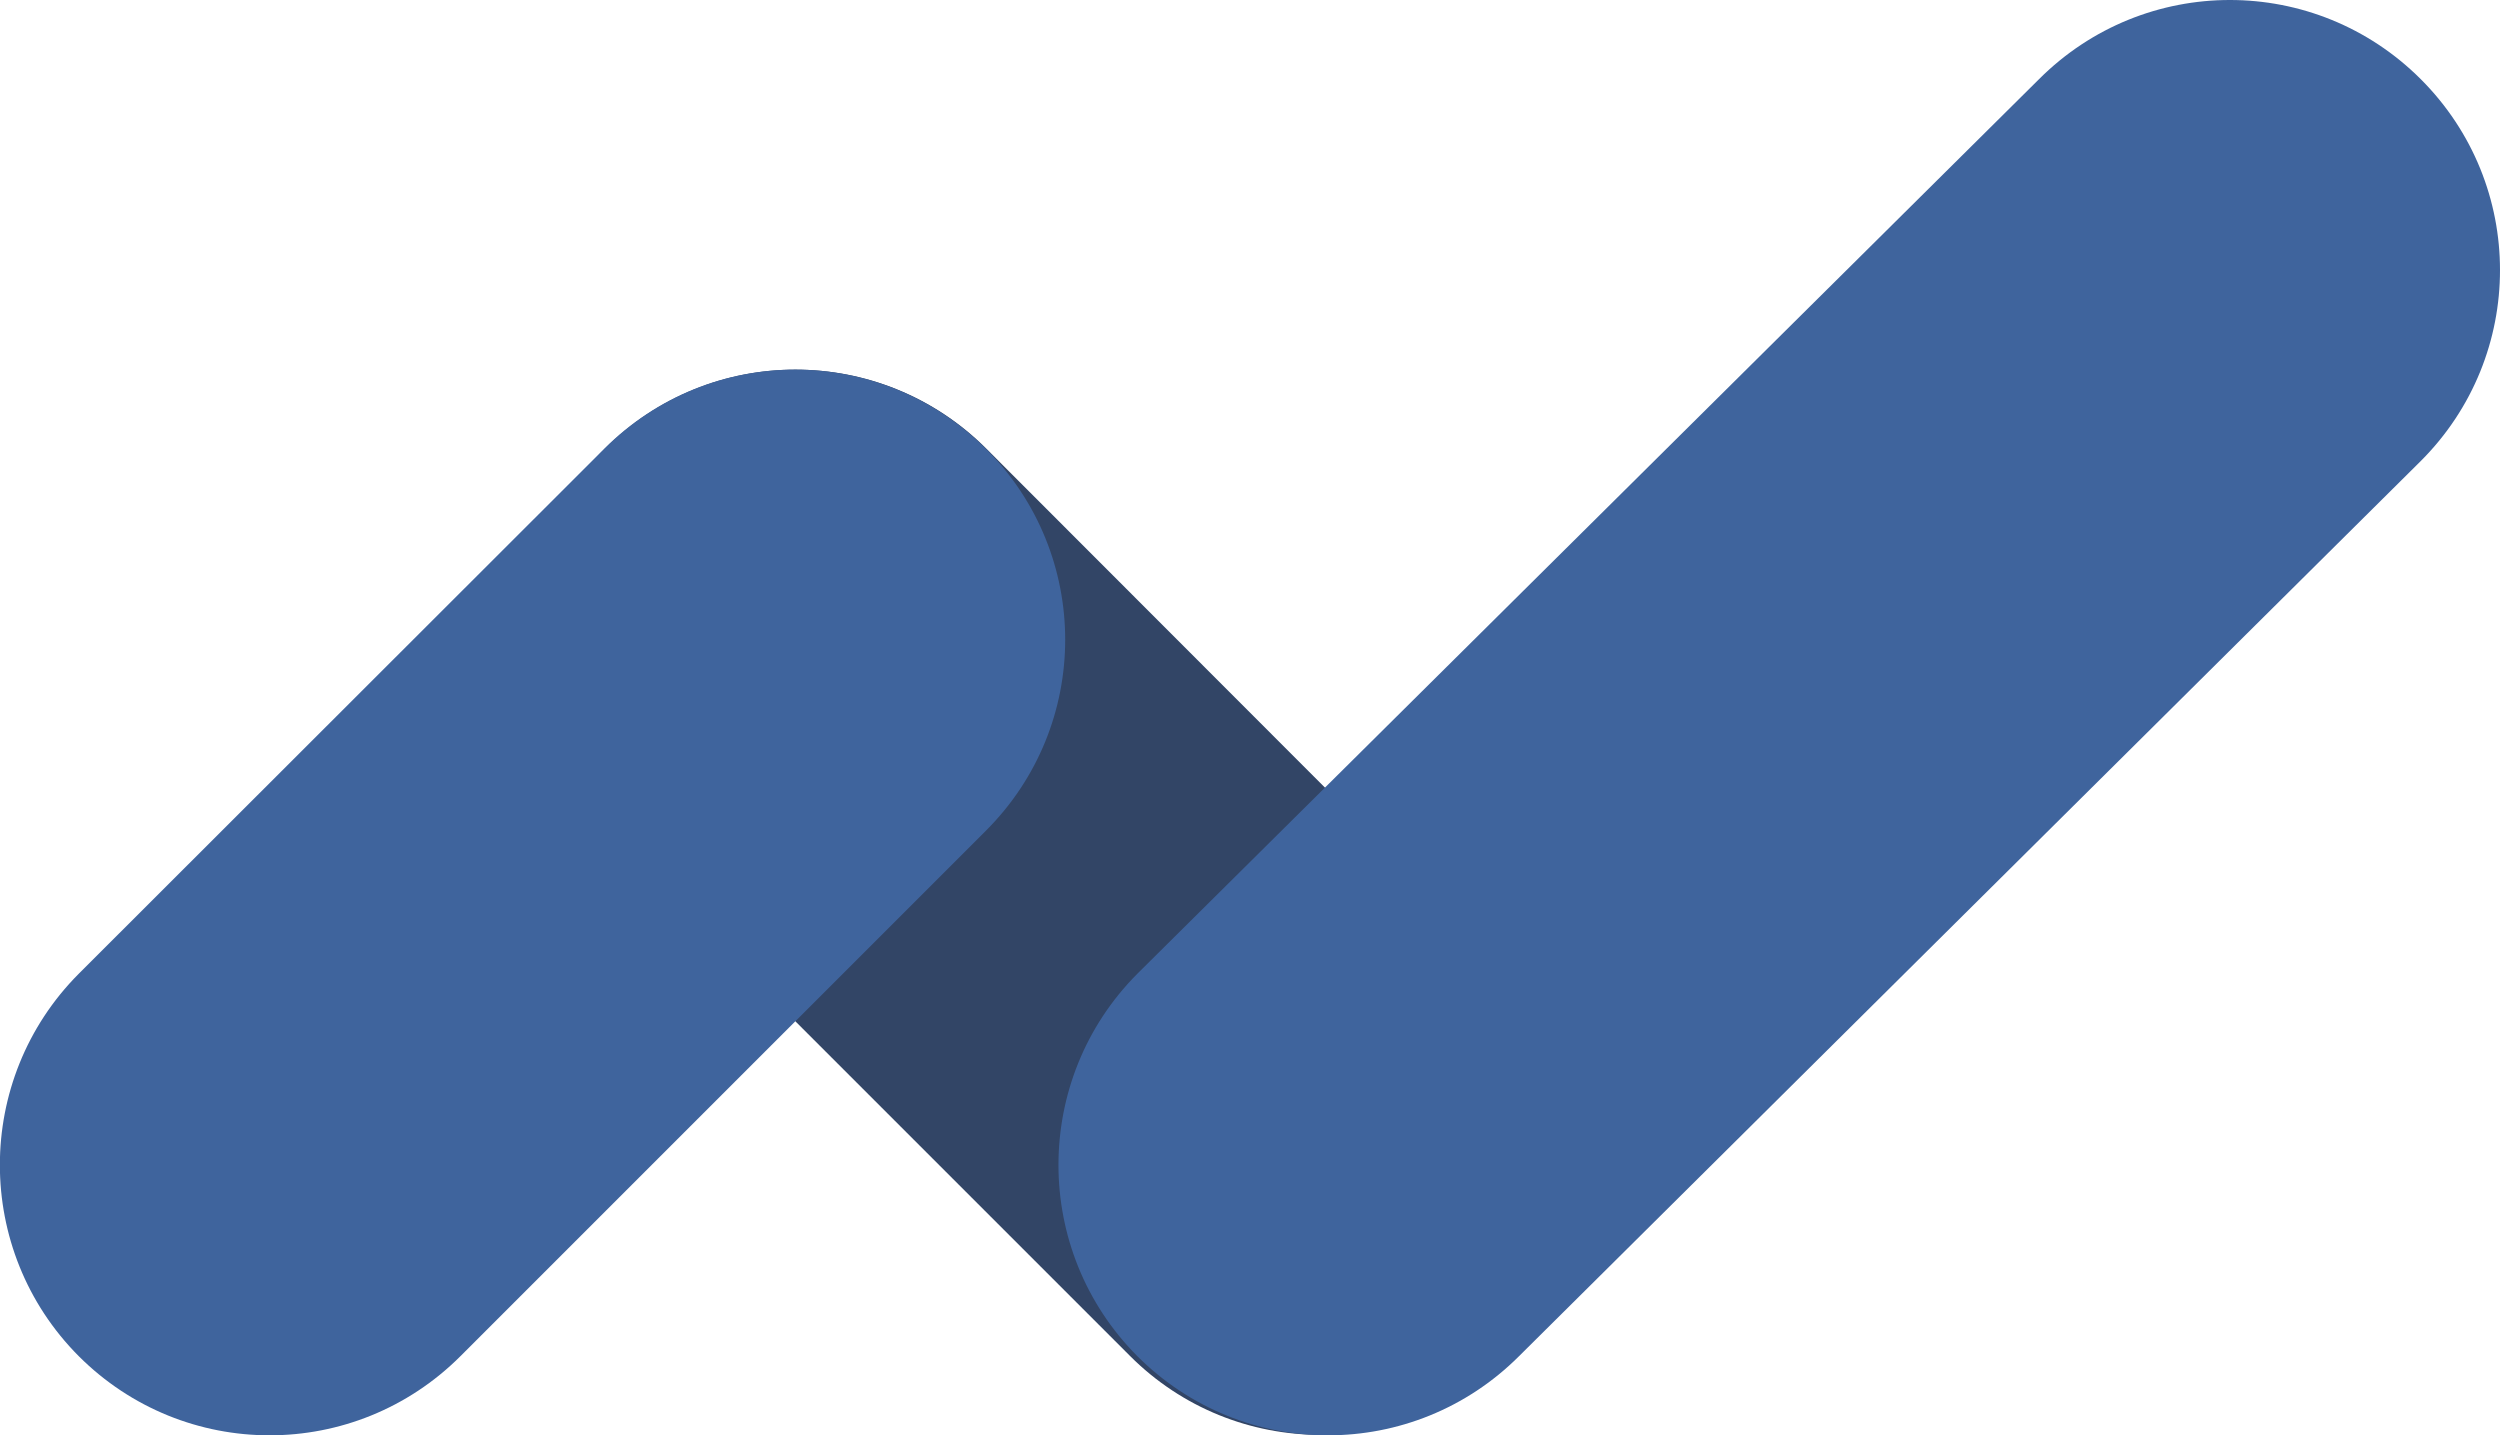
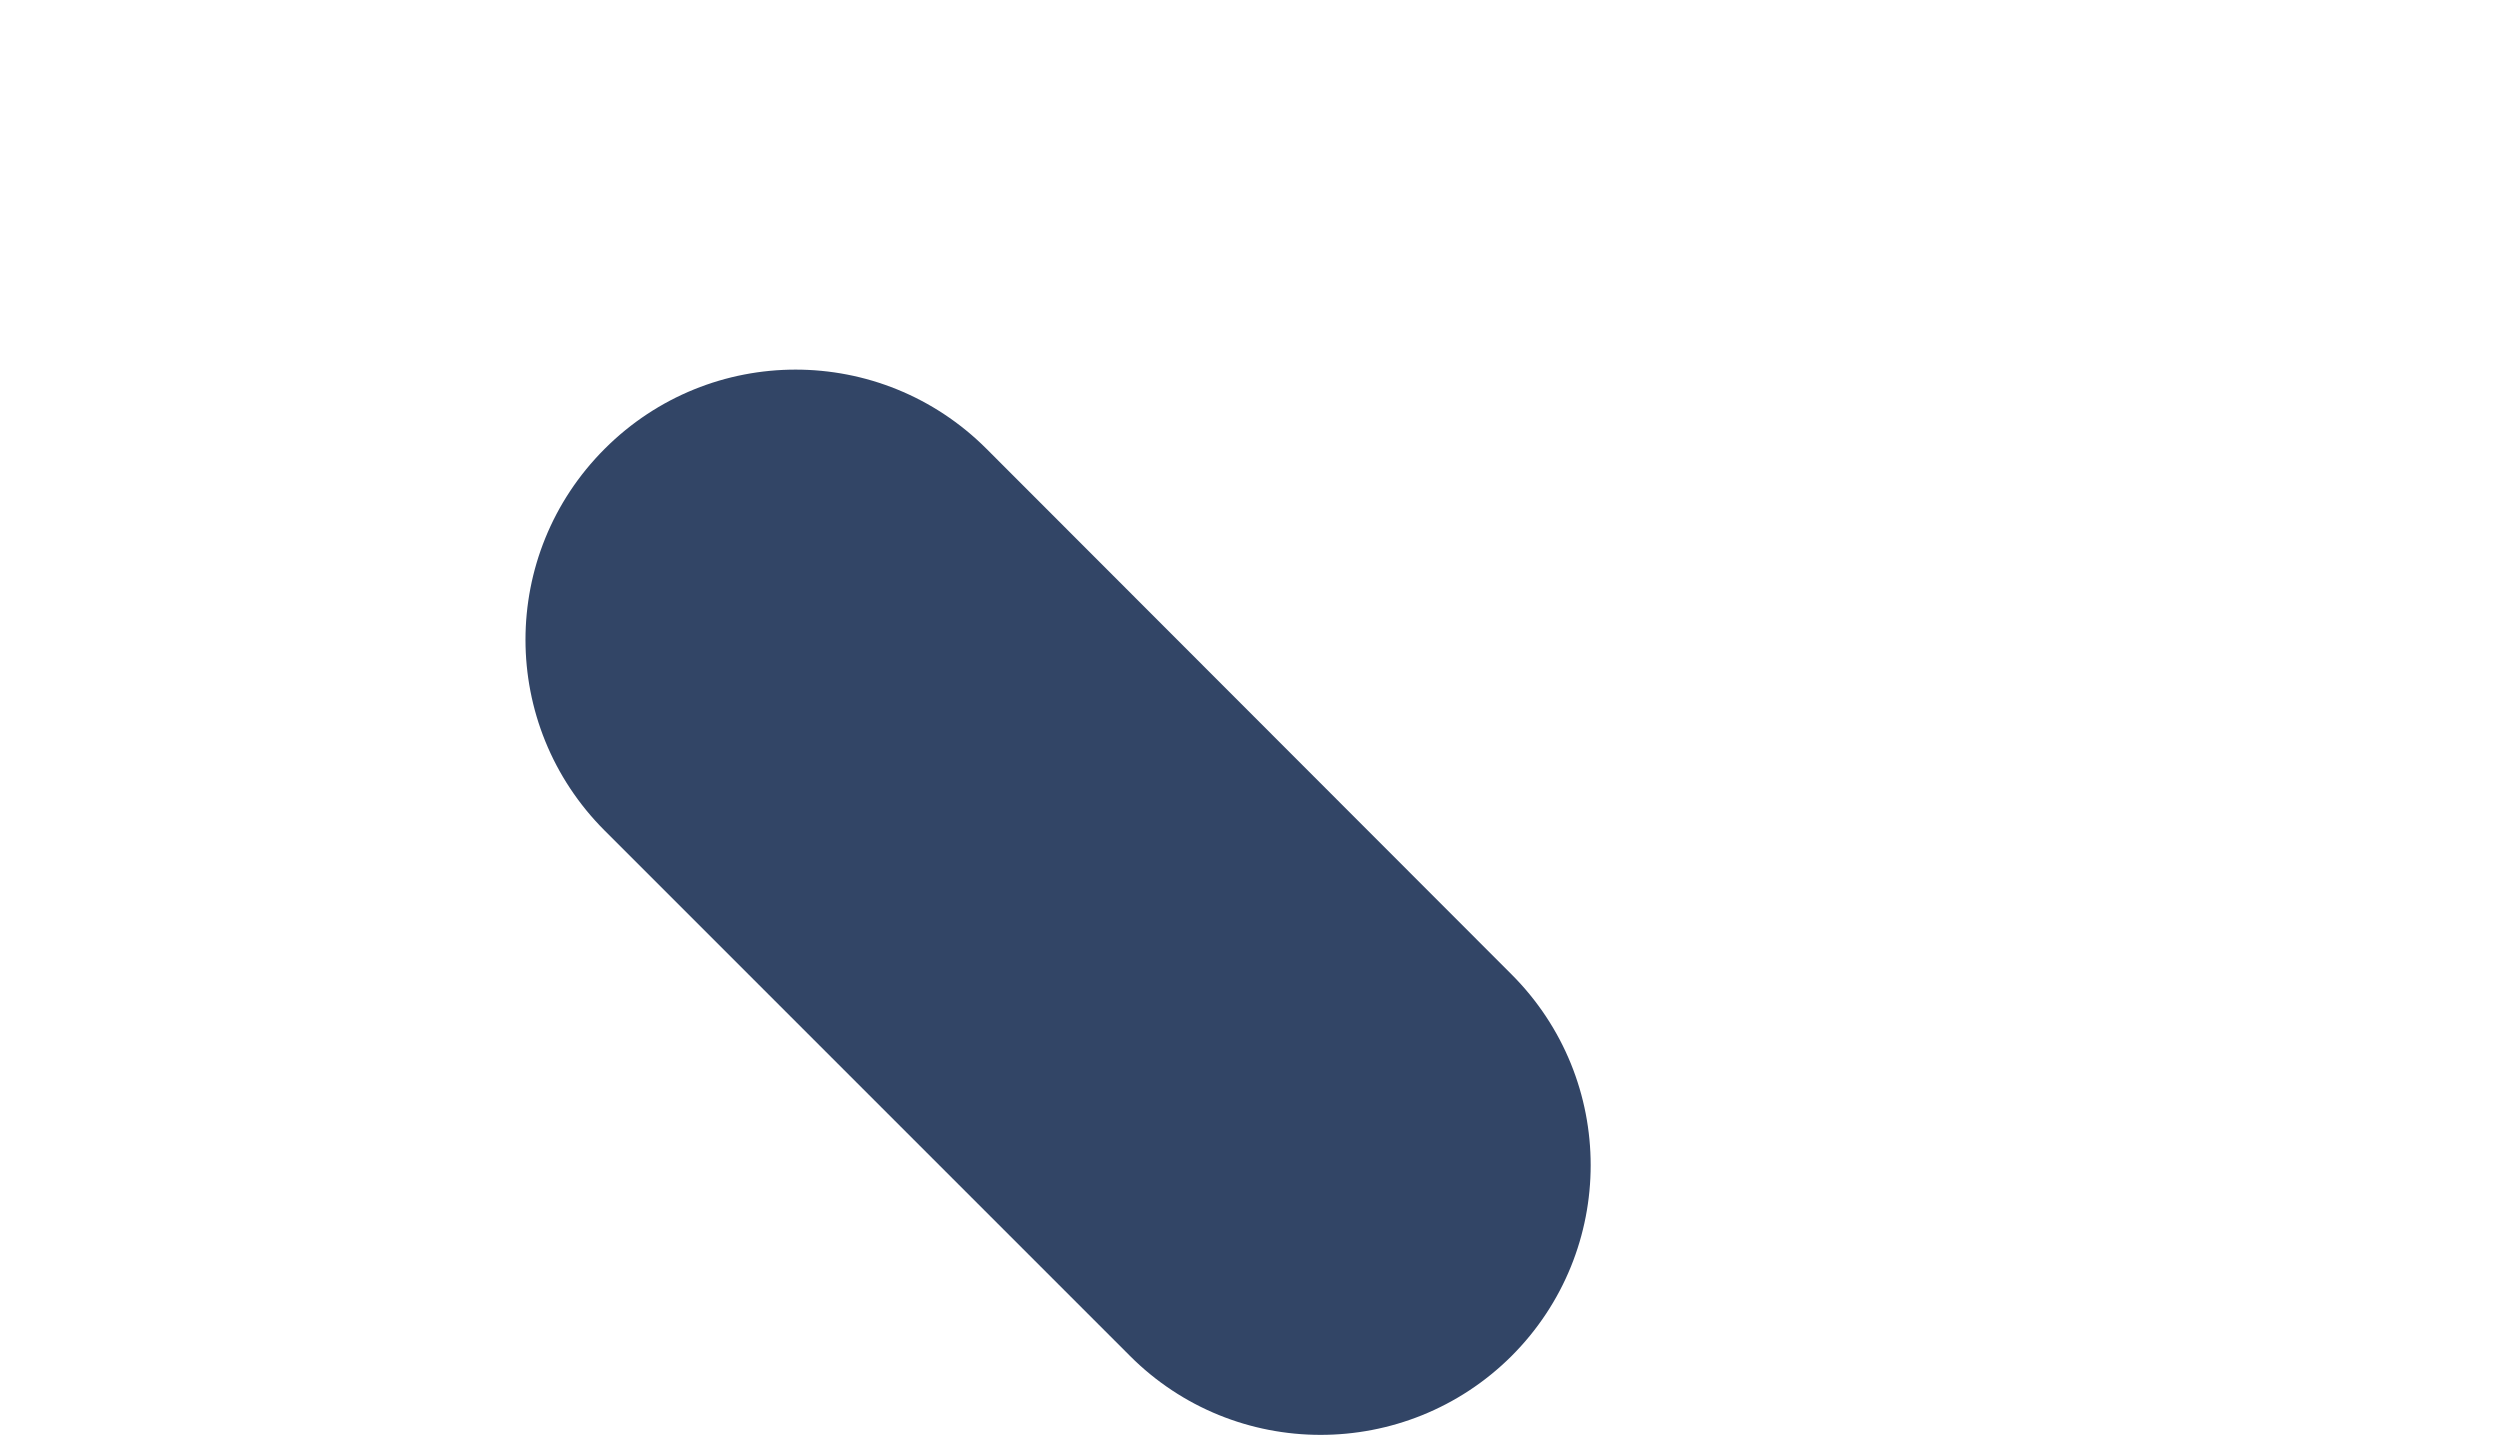
<svg xmlns="http://www.w3.org/2000/svg" version="1.1" id="Layer_1" x="0px" y="0px" viewBox="0 0 492.4 282.7" style="enable-background:new 0 0 492.4 282.7;" xml:space="preserve">
  <style type="text/css">
	.st0{fill:#324566;}
	.st1{fill:#3F649D;}
</style>
  <g>
    <g>
      <path class="st0" d="M297.7,267.1L297.7,267.1c20.8-20.8,20.8-54.4,0-75.2L194.3,88.4c-20.8-20.8-54.4-20.8-75.2,0l0,0    c-20.8,20.8-20.8,54.4,0,75.2L222.5,267C243.2,287.8,276.9,287.8,297.7,267.1z" />
-       <path class="st1" d="M15.5,267.1L15.5,267.1c20.8,20.8,54.4,20.8,75.2,0l103.5-103.5c20.8-20.8,20.8-54.4,0-75.2l0,0    c-20.8-20.8-54.4-20.8-75.2,0L15.5,191.8C-5.2,212.6-5.2,246.3,15.5,267.1z" />
-       <path class="st1" d="M224,267.1L224,267.1c20.8,20.8,54.4,20.8,75.2,0L476.8,90.8c20.8-20.8,20.8-54.4,0-75.2l0,0    c-20.8-20.8-54.4-20.8-75.2,0L224,191.8C203.3,212.6,203.3,246.3,224,267.1z" />
    </g>
  </g>
</svg>